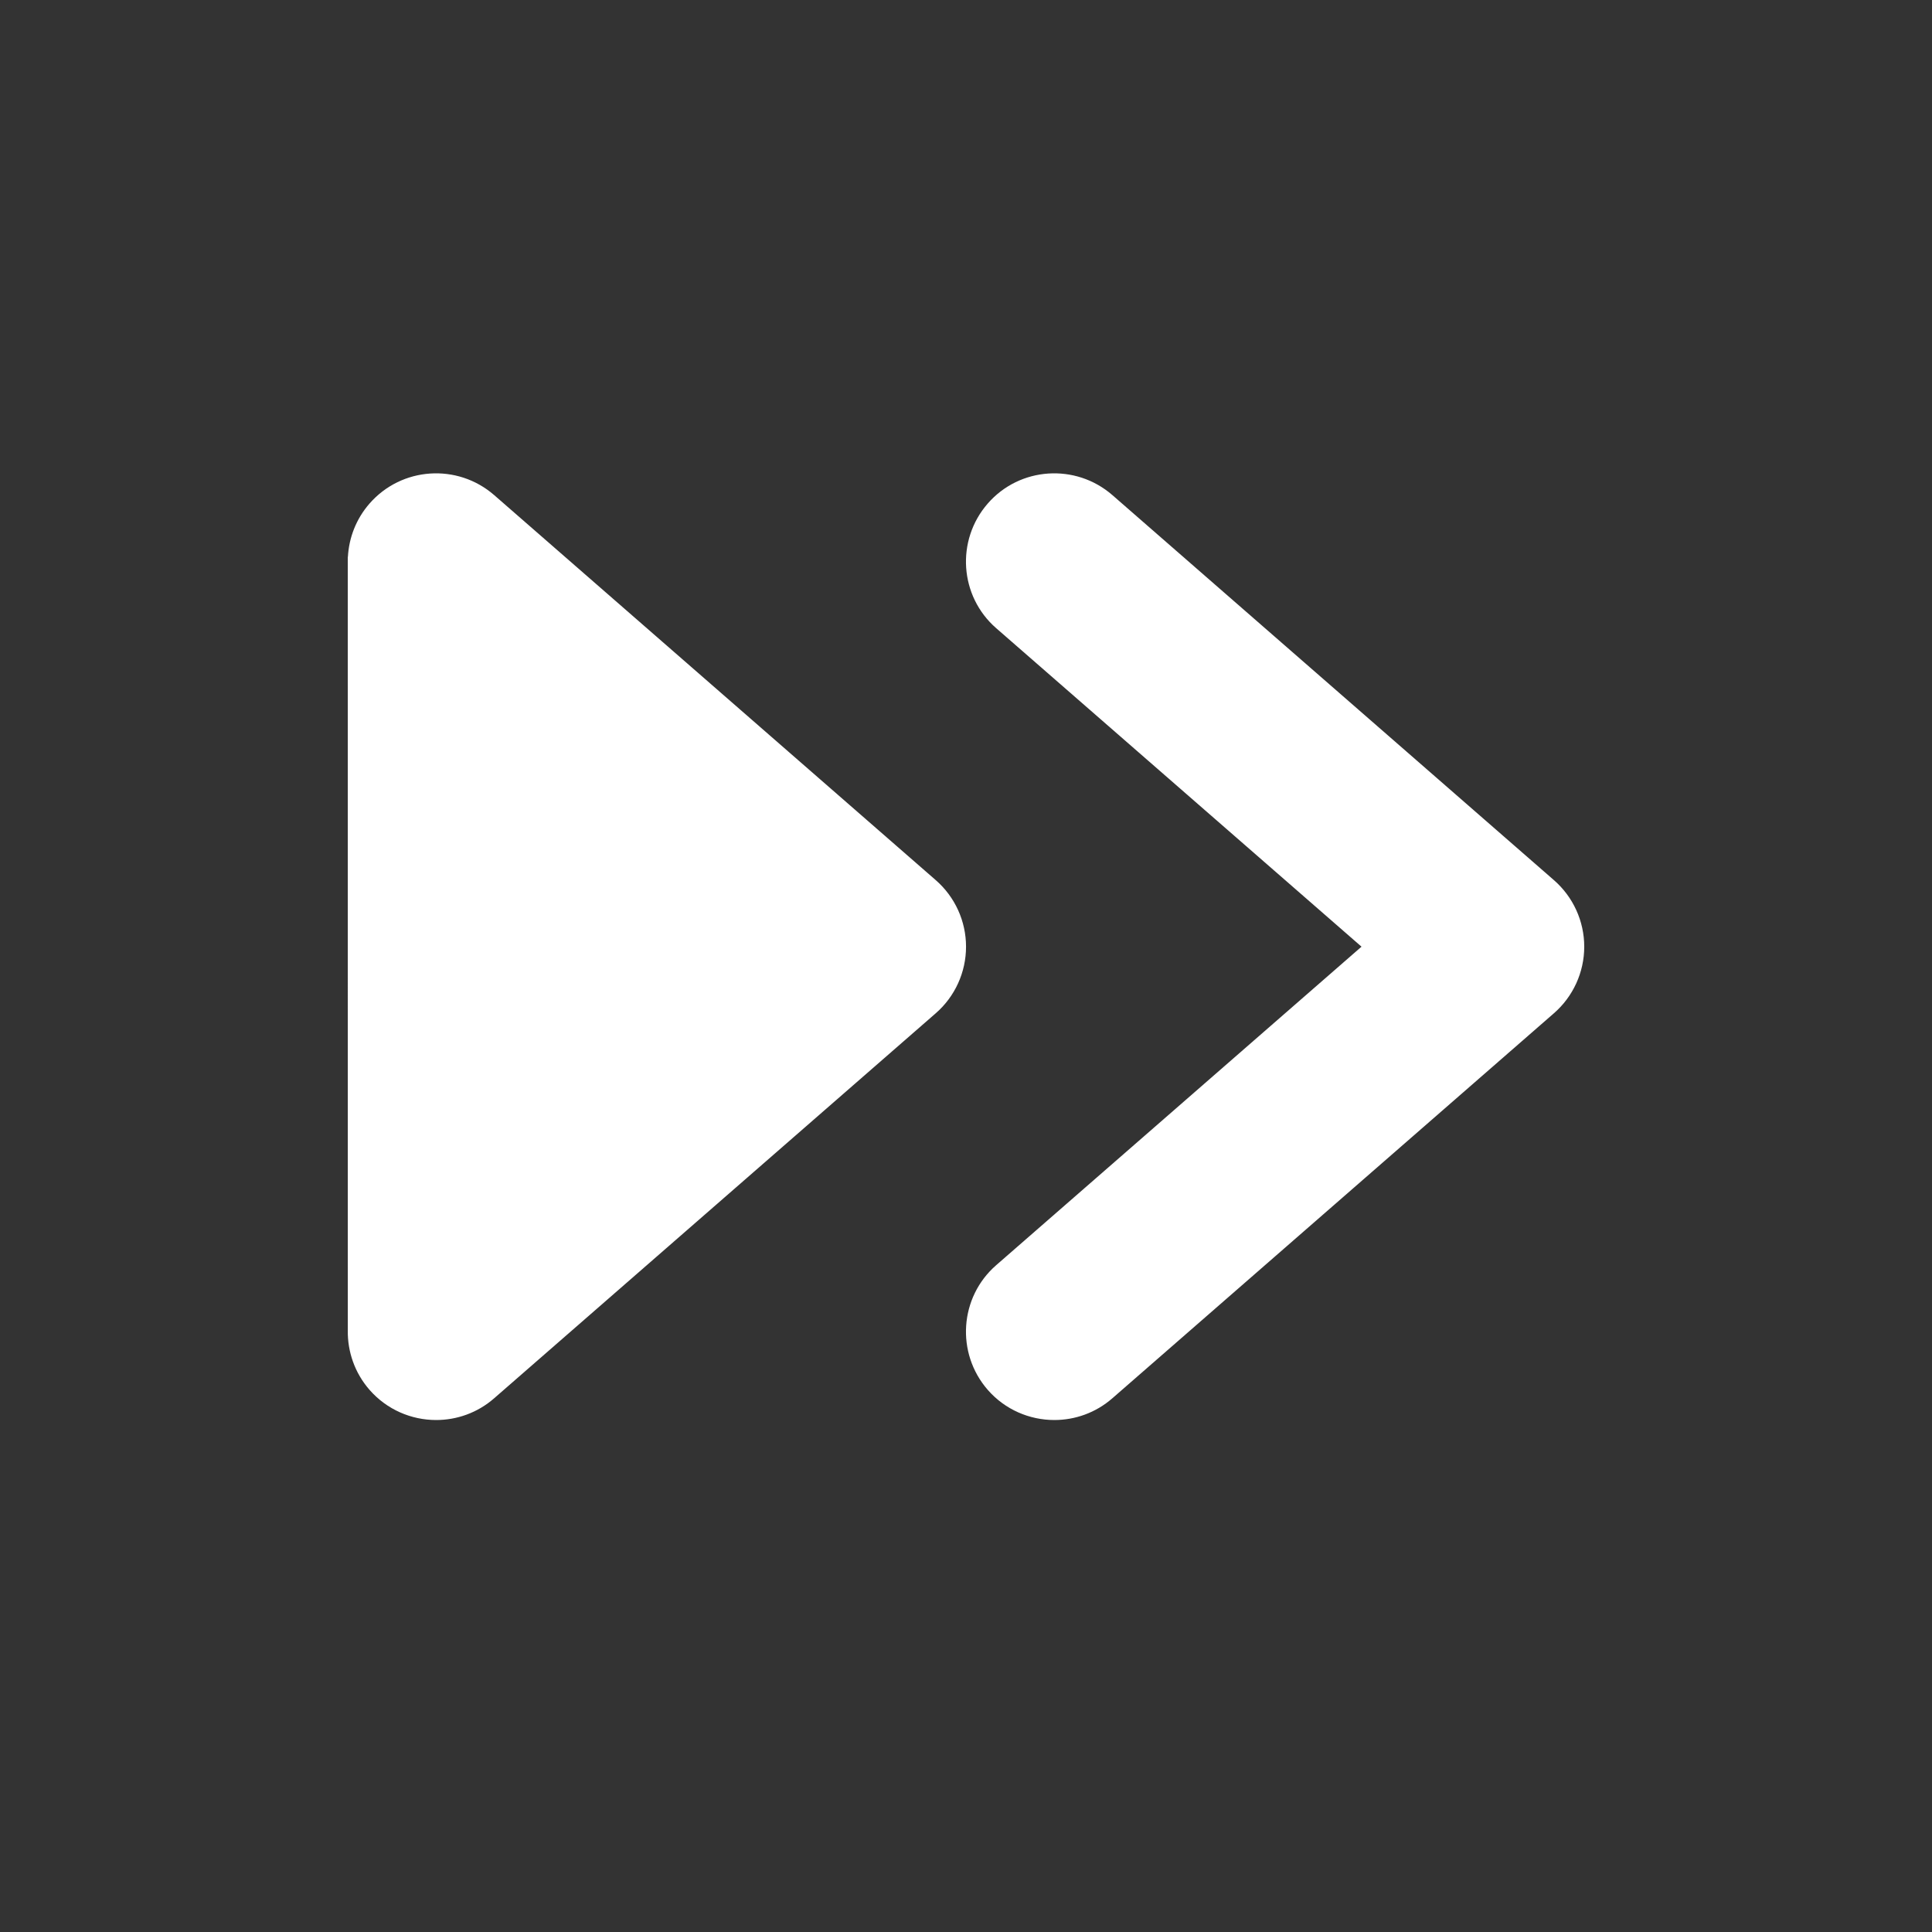
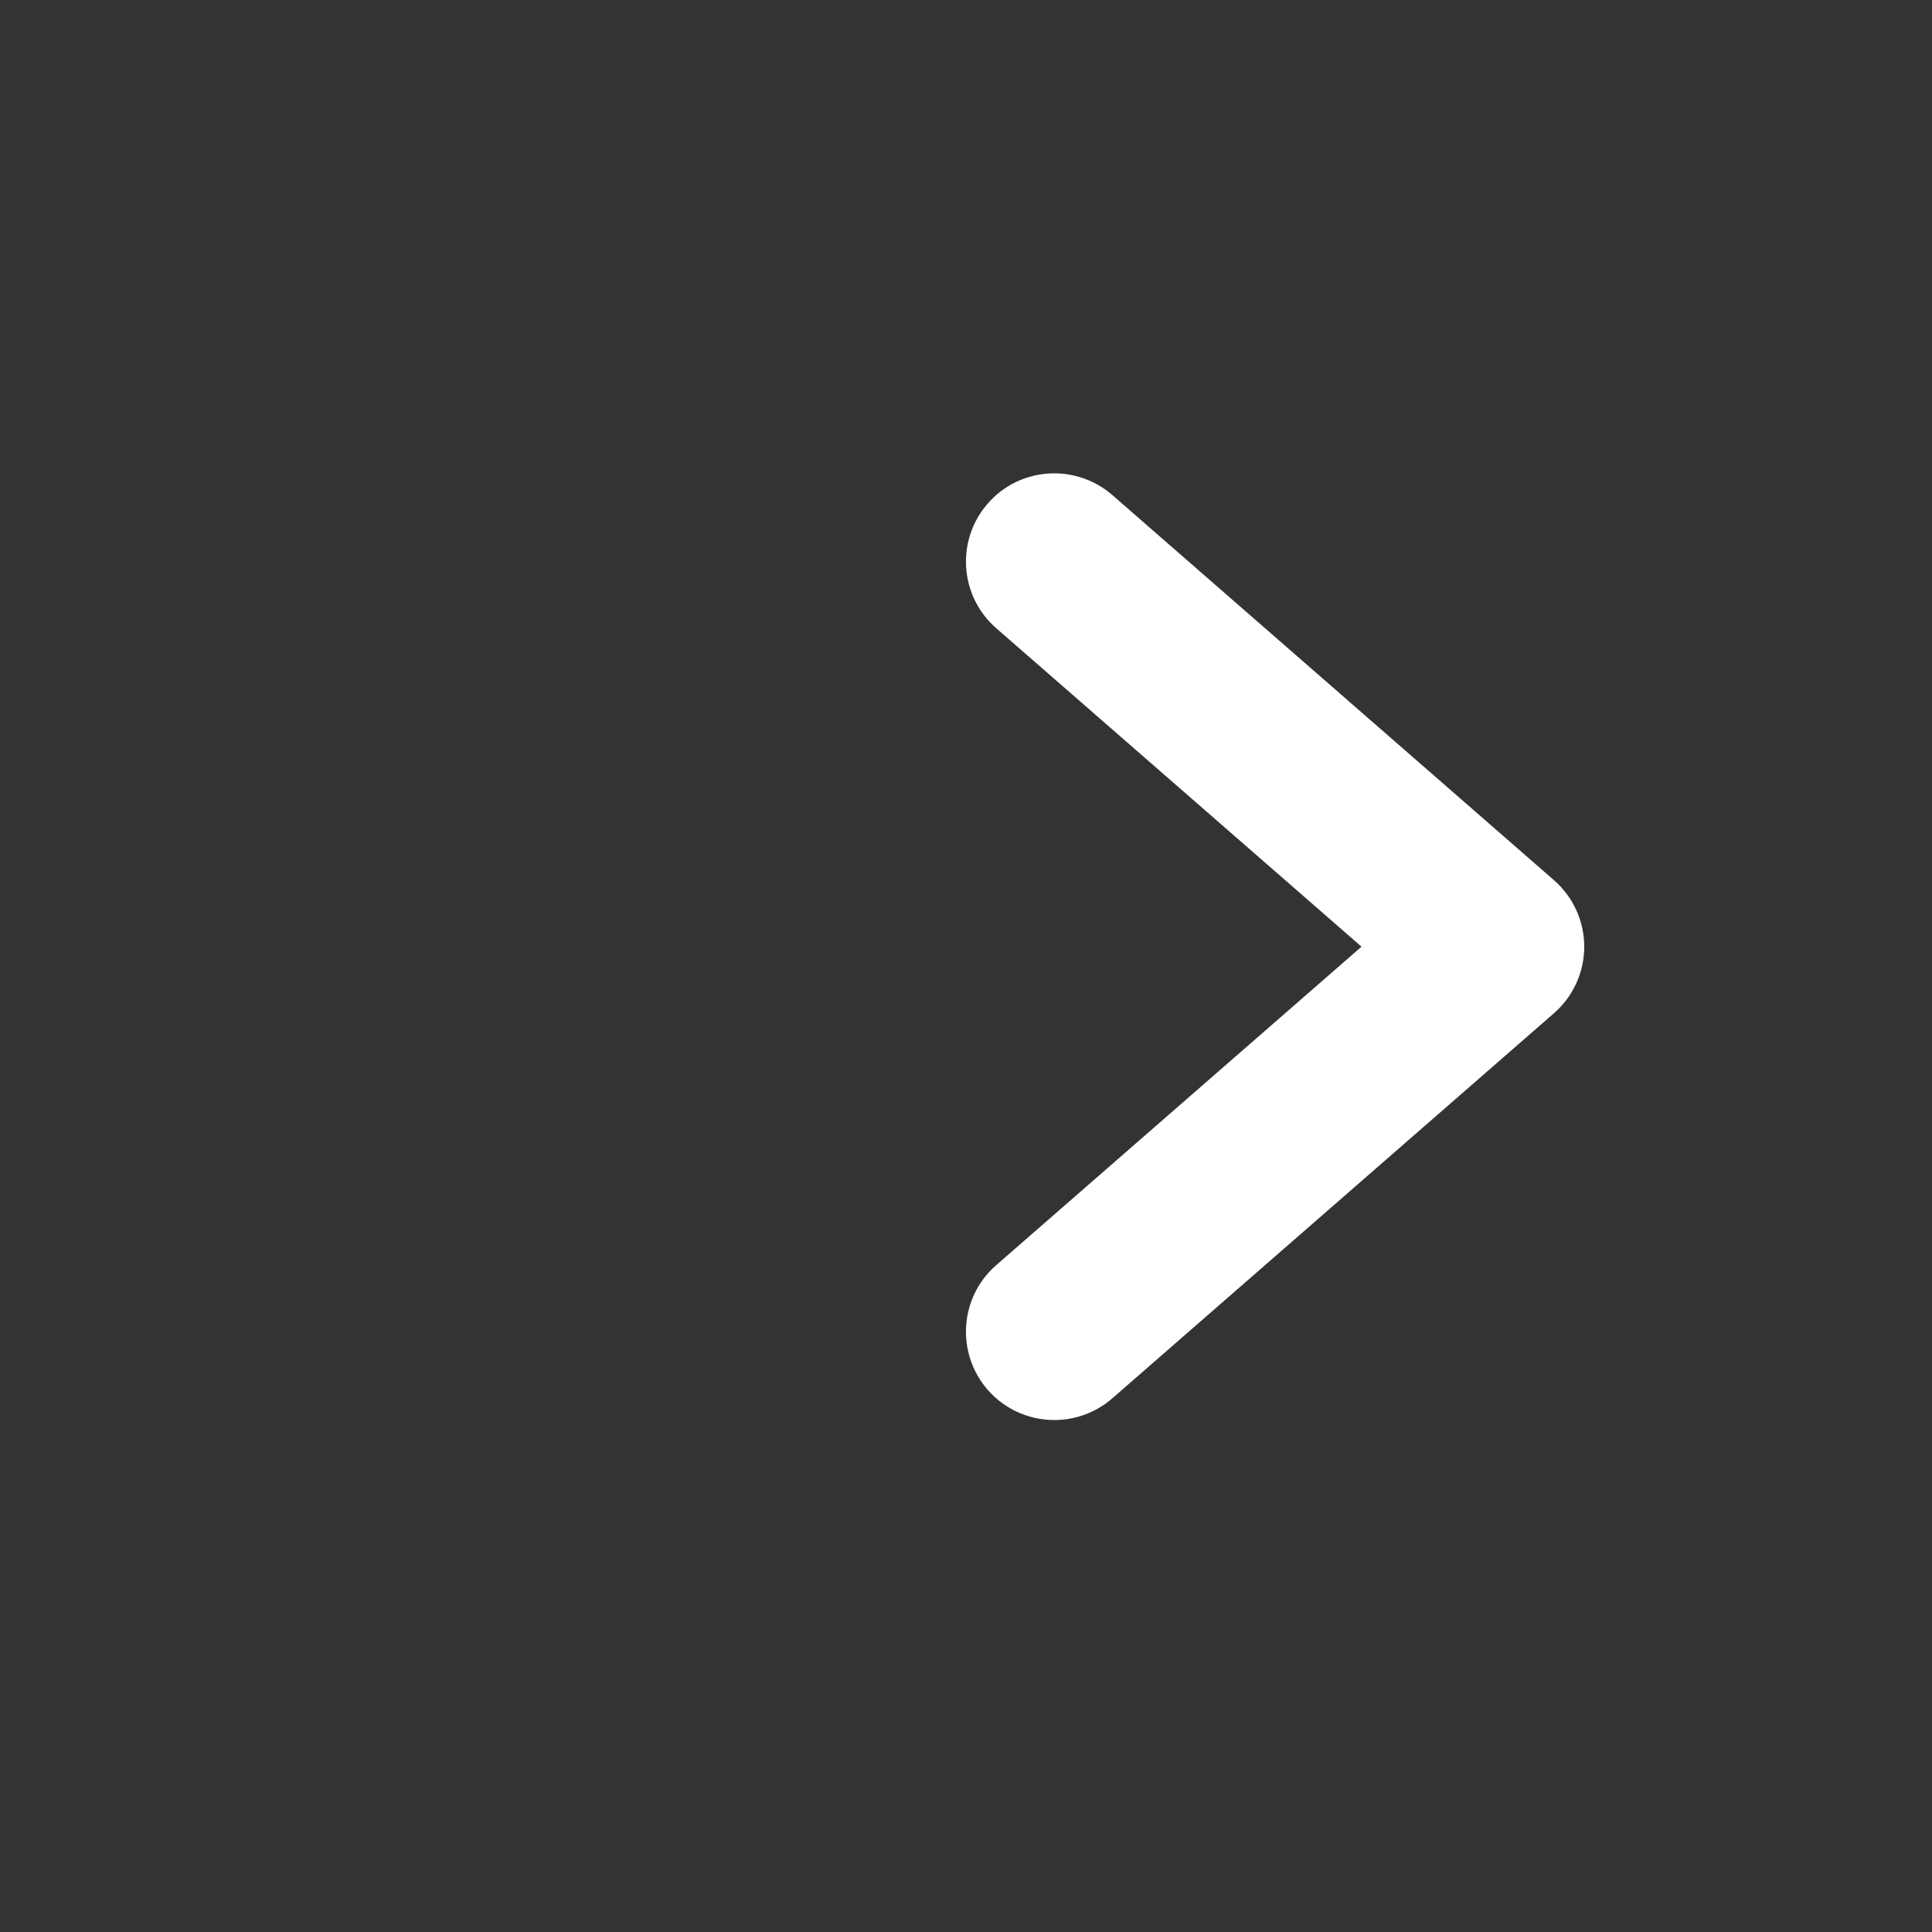
<svg xmlns="http://www.w3.org/2000/svg" preserveAspectRatio="none" width="100%" height="100%" overflow="visible" style="display: block;" viewBox="0 0 52 52" fill="none">
  <rect x="0" y="0" width="52" height="52" fill="#333333" stroke="none" />
  <g id="Double Right 1">
    <path id="Vector" d="M29.939 37.635C29.487 38.029 28.931 38.22 28.377 38.22C27.714 38.22 27.053 37.944 26.585 37.408C25.722 36.416 25.824 34.913 26.813 34.052L36.645 25.48L26.813 16.908C25.824 16.047 25.722 14.544 26.585 13.553C27.445 12.565 28.948 12.464 29.939 13.325L41.824 23.689C42.342 24.14 42.64 24.794 42.64 25.48C42.64 26.167 42.342 26.821 41.824 27.272L29.939 37.635Z" fill="url(#paint0_linear_1_293)" />
-     <path id="Vector_2" d="M13.3 37.635C12.849 38.029 12.292 38.22 11.739 38.22C11.075 38.22 10.415 37.944 9.946 37.408C9.545 36.949 9.353 36.376 9.361 35.811L9.36 14.987H9.364C9.392 14.475 9.584 13.967 9.946 13.553C10.809 12.565 12.309 12.464 13.3 13.325L25.186 23.689C25.704 24.14 26.001 24.794 26.001 25.48C26.001 26.167 25.704 26.821 25.186 27.272L13.3 37.635Z" fill="url(#paint1_linear_1_293)" />
  </g>
  <defs>
    <linearGradient id="paint0_linear_1_293" x1="42.64" y1="25.48" x2="25.999" y2="25.48" gradientUnits="userSpaceOnUse">
      <stop stop-color="white" />
      <stop offset="1" stop-color="white" />
    </linearGradient>
    <linearGradient id="paint1_linear_1_293" x1="26.001" y1="25.48" x2="9.36" y2="25.48" gradientUnits="userSpaceOnUse">
      <stop stop-color="white" />
      <stop offset="1" stop-color="white" />
    </linearGradient>
  </defs>
</svg>